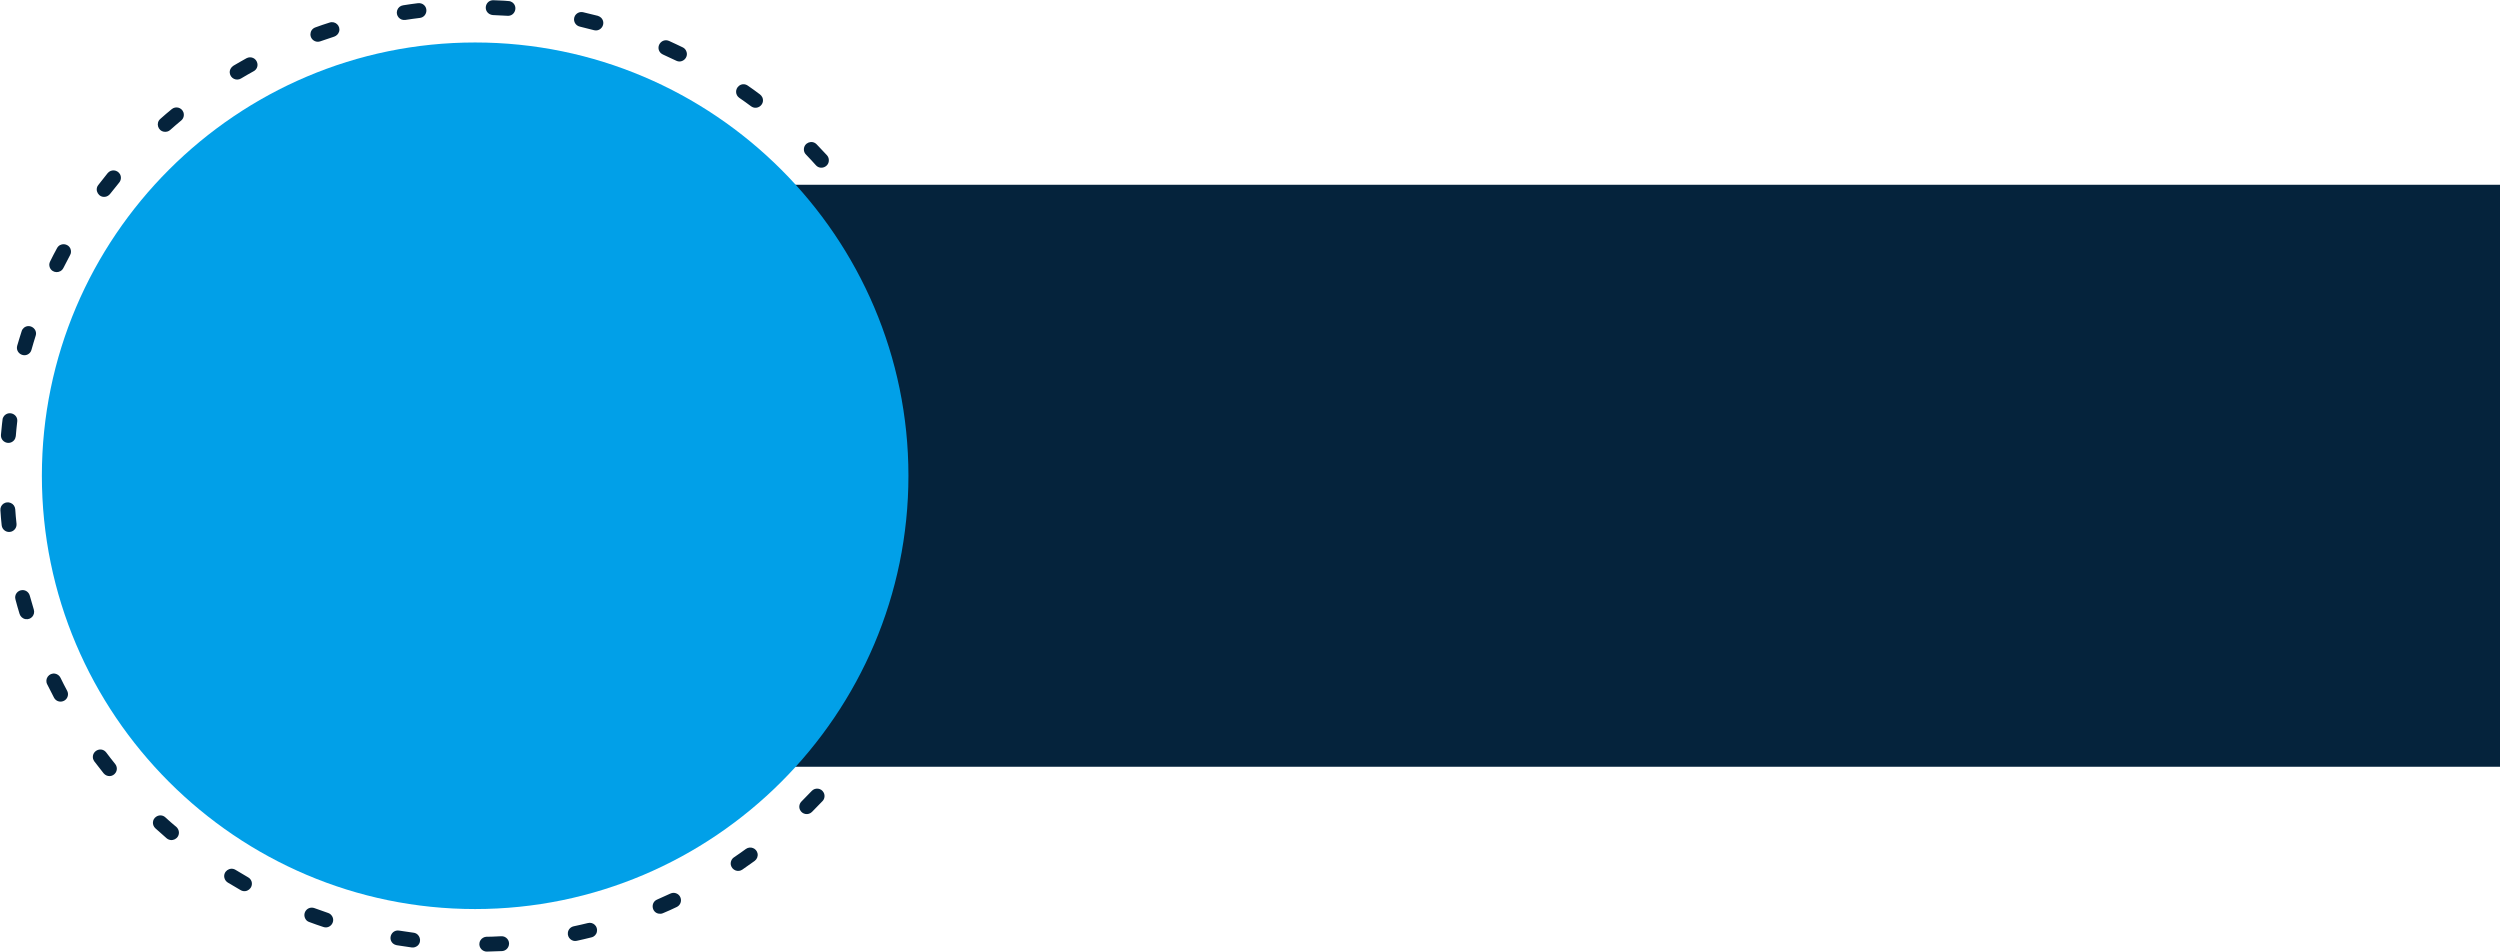
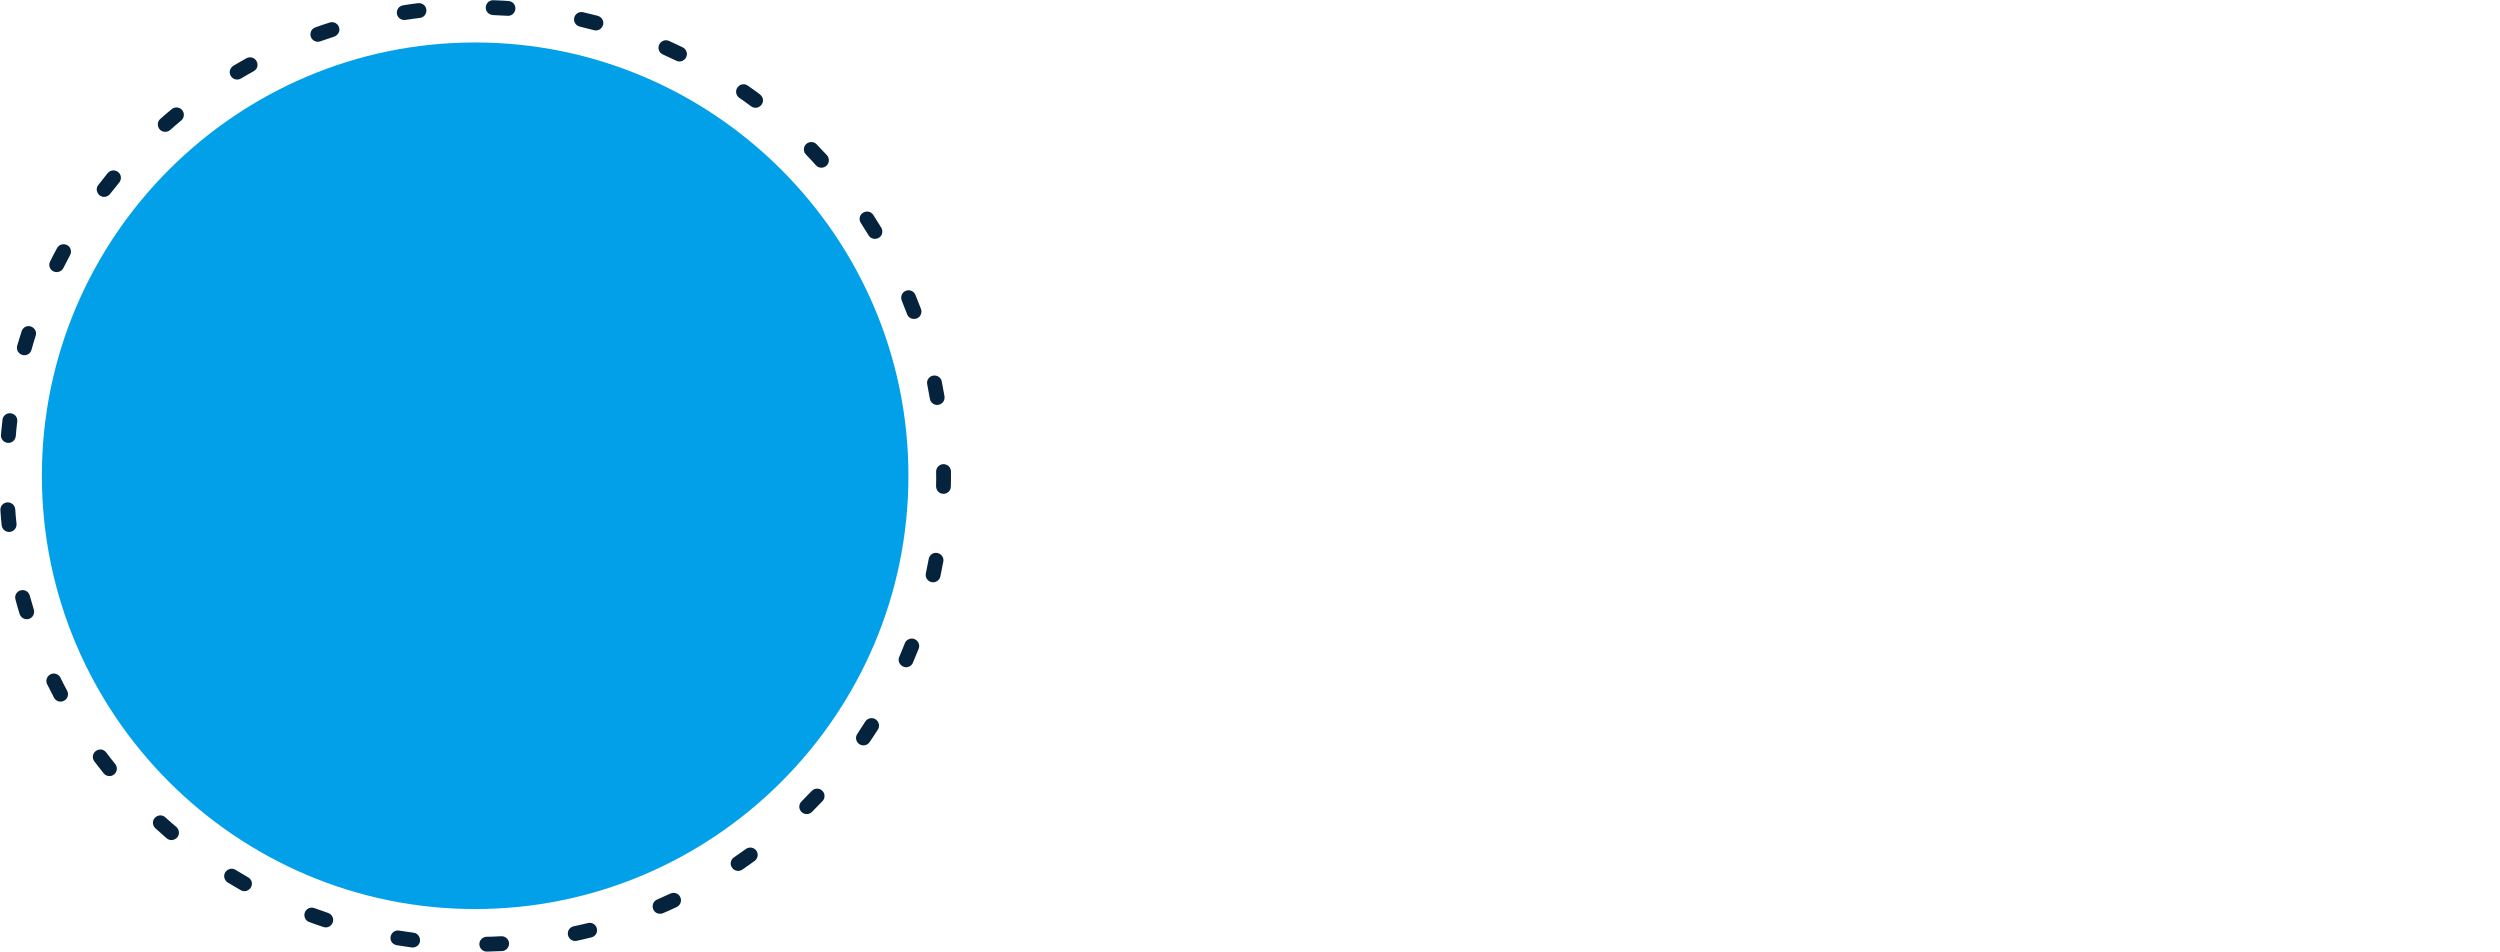
<svg xmlns="http://www.w3.org/2000/svg" fill="#000000" height="1704.9" preserveAspectRatio="xMidYMid meet" version="1" viewBox="260.4 1375.5 4478.6 1704.9" width="4478.6" zoomAndPan="magnify">
  <g id="change1_1">
    <path d="M1158.2,1376.5c-4.5-0.2-9.2-0.4-13.8-0.6c-13.9-0.4-19,17.7-7.2,24.7c1.9,1.1,4,1.7,6.2,1.9 c8.7,0.4,17.3,0.8,26.2,1.3c13.4,0.9,19.4-16.6,8.3-24.3c-2.1-1.3-4.1-2.1-6.6-2.1C1167.1,1377,1162.5,1376.6,1158.2,1376.5 L1158.2,1376.5z M1012.7,1407.6c12.6-1.7,16-18.5,4.7-24.9c-2.6-1.3-5.1-1.7-8.1-1.5c-8.9,1.1-17.7,2.3-26.8,3.8 c-5.1,0.8-9,4.1-10.6,9c-3,9.4,4.9,18.7,14.7,17.2C995.3,1409.8,1004,1408.7,1012.7,1407.6L1012.7,1407.6z M859.2,1441.1 c4.1-1.5,7.4-4.7,8.7-9c3-10.2-6.8-19.6-17-16.2c-8.7,2.6-17.2,5.7-25.6,8.7c-11.3,4.1-11.9,19.8-0.6,24.7c3.2,1.3,6.4,1.3,9.6,0.2 C842.6,1446.6,850.9,1443.8,859.2,1441.1L859.2,1441.1z M714.8,1503.1c5.3-2.8,7.9-8.7,6.6-14.3c-1.9-8.9-11.5-13.2-19.4-9 c-7.9,4.3-15.6,8.9-23.4,13.4c-4.5,2.8-7.2,7.9-6.6,13c1.1,9.6,11.7,14.9,20,10C699.6,1511.6,707.3,1507.3,714.8,1503.1 L714.8,1503.1z M585,1591.4c4.3-3.6,5.8-9.4,4-14.7c-3.2-8.7-13.8-11.5-20.9-5.7c-7,5.7-13.8,11.5-20.5,17.5 c-8.5,7.4-4.3,21.3,6.6,23c4.1,0.6,7.9-0.4,10.9-3C571.6,1602.7,578.2,1597,585,1591.4L585,1591.4z M473.9,1702.6 c3.6-4.3,4.1-10.6,1.3-15.3c-4.9-7.9-15.8-8.9-21.9-1.7c-5.7,7-11.3,14.1-16.8,21.3c-7.4,9.2,0.8,23.2,12.6,21.1 c3.2-0.4,6.4-2.5,8.5-5.1C463,1716.1,468.5,1709.4,473.9,1702.6L473.9,1702.6z M385.9,1832.6c2.1-3.6,2.1-7.5,0.8-11.3 c-4.3-10.4-18.7-11.3-24.1-1.3c-4.3,7.9-8.5,15.8-12.4,23.9c-1.9,3.6-1.9,7.2-0.6,10.7c4.3,10.7,19,11.3,24.3,1.1 C377.8,1848.1,381.8,1840.4,385.9,1832.6L385.9,1832.6z M324.3,1977c4-12.4-10.9-22.6-21.1-14.3c-2.1,1.9-3.4,3.8-4.1,6.4 c-2.8,8.5-5.3,17.2-7.9,25.8c-3.6,13.8,13.6,23,23,12.3c1.3-1.5,2.1-3.2,2.6-5.1C319.2,1993.8,321.6,1985.3,324.3,1977L324.3,1977z M291.3,2130.5c1.5-13-15.1-20.2-23.8-9.6c-1.5,2.1-2.5,4.1-2.6,6.8c-0.8,5.1-1.1,10.2-1.7,15.5c-0.4,3.8-0.8,7.5-1.1,11.3 c-0.8,13,14.9,19.4,23.4,9.8c1.9-2.3,2.8-4.7,3.2-7.5C289.4,2147.8,290.3,2139.1,291.3,2130.5L291.3,2130.5z M287.7,2287.7 c-0.4-4.9-3.4-9.2-7.9-11.1c-9.2-4.1-19.4,2.8-18.7,13c0.6,9,1.3,17.9,2.3,27c0.9,8.3,9.2,13.8,17.2,11.3c6-1.9,10-7.7,9.4-14.1 C289,2305,288.3,2296.4,287.7,2287.7L287.7,2287.7z M313.7,2442.4c-1.7-5.8-6.8-9.8-12.8-9.8c-8.9,0-15.3,8.3-12.8,16.8 c2.3,8.7,4.7,17.3,7.4,26c1.5,4.7,5.7,8.5,10.6,9.2c9.8,1.7,17.7-7.5,14.9-17C318.4,2459.2,316,2450.9,313.7,2442.4L313.7,2442.4z M368.7,2589.5c-1.9-3.8-5.5-6.4-9.6-7.2c-10.7-1.9-19,9.2-14.3,18.8c4,8.1,8.1,16.2,12.4,24.3c6.2,11.3,23,8.3,24.9-4.5 c0.4-3-0.2-5.5-1.5-8.1C376.5,2605.1,372.5,2597.4,368.7,2589.5L368.7,2589.5z M450.7,2723.5c-8.9-11.5-26.8-2.8-23.6,11.3 c0.6,1.7,1.3,3.2,2.3,4.7c5.5,7.2,11.1,14.3,16.6,21.3c6,7.2,16.8,6.6,21.7-1.3c3-4.9,2.6-10.7-0.9-15.3 C461.3,2737.5,456,2730.5,450.7,2723.5L450.7,2723.5z M556.5,2839.6c-4.5-4.1-11.1-4.5-16.2-1.1c-7.4,4.7-7.9,15.1-1.5,20.9 c6.6,6,13.4,11.9,20.2,17.9c9.2,7.5,22.8,0.6,21.9-11.3c-0.4-3.6-1.9-6.6-4.5-9C569.5,2851.3,562.9,2845.5,556.5,2839.6 L556.5,2839.6z M682.2,2933.7c-10-6-22.6,3-19.8,14.5c0.8,3.4,3,6.4,6,8.3c7.7,4.7,15.5,9.2,23.4,13.8c10.4,5.7,22.4-3.8,19.4-15.3 c-1.1-3.4-3.2-6.2-6.4-7.9C697.3,2942.7,689.8,2938.2,682.2,2933.7L682.2,2933.7z M823.6,3002.3c-12.4-4.3-22.8,9.2-15.5,20.2 c1.5,2.3,3.6,3.8,6.2,4.7c8.5,3.2,17,6.2,25.6,9c12.3,4,22.4-10.2,14.7-20.5c-1.7-2.3-3.8-3.8-6.4-4.7 C840,3008.1,831.7,3005.3,823.6,3002.3L823.6,3002.3z M975.4,3042.6c-13.2-2.1-20.9,14.3-10.9,23.2c1.9,1.5,4.1,2.6,6.6,3 c8.9,1.5,17.9,2.8,26.8,4c4,0.6,7.9-0.8,10.9-3.4c8.1-7.7,3.6-21.5-7.4-23C992.7,3045.3,984,3044,975.4,3042.6L975.4,3042.6z M1132,3053.6c-4.3,0.2-8.7,2.6-10.9,6.4c-5.5,9,1.1,20.4,11.7,20.2c9-0.2,18.1-0.6,27.1-0.9c5.8-0.4,10.7-4.5,12.1-10.4 c2.1-8.5-4.9-16.8-13.8-16.2c-5.8,0.2-11.7,0.6-17.5,0.8L1132,3053.6z M1288.1,3034.9c-5.7,1.3-9.8,5.8-10.4,11.5 c-1.1,9,7.2,16.6,16,14.5c8.9-1.9,17.5-4,26.4-6.2c4.9-1.1,8.7-5.1,9.6-10c2.1-9.6-6.6-18.1-16.2-15.6 C1305,3031.1,1296.6,3033.2,1288.1,3034.9L1288.1,3034.9z M1437.6,2987c-12.1,5.1-10,23.2,3,25.3c2.6,0.4,5.1,0.2,7.5-0.9 c8.3-3.4,16.6-7.2,24.7-11.1c11.1-5.5,9.6-21.7-2.5-24.9c-3-0.8-6-0.4-9,0.9C1453.6,2979.9,1445.5,2983.6,1437.6,2987L1437.6,2987z M1575.2,2911.4c-4.5,3-6.6,8.7-5.5,13.9c2.3,9.2,12.8,13.4,20.5,8.1c7.4-5.1,14.7-10.4,22.1-15.6c4.1-3,6.2-8.1,5.3-13.2 c-1.9-9.6-13-13.9-20.9-8.3C1589.7,2901.4,1582.5,2906.5,1575.2,2911.4L1575.2,2911.4z M1696.2,2811.3c-4,4.1-5.1,10.2-2.5,15.3 c4.1,8.1,14.9,9.8,21.3,3.4c6.4-6.4,12.6-12.8,18.9-19.4c4-4.1,4.7-10.6,1.9-15.5c-4.3-7.9-15.1-9.2-21.3-2.6 C1708.4,2798.9,1702.4,2805.1,1696.2,2811.3L1696.2,2811.3z M1796.3,2690.1c-7.7,11.5,4.7,25.4,17,19.2c2.1-0.9,3.6-2.5,4.9-4.3 c5.1-7.5,10.2-15.1,14.9-22.6c6-9.8-2.1-22.1-13.6-20.2c-3.8,0.8-7,2.6-9,6C1805.9,2675.6,1801,2683,1796.3,2690.1L1796.3,2690.1z M1871.3,2552.3c-4.7,11.3,7.4,22.6,18.5,17c2.6-1.3,4.9-3.8,6-6.6c3.6-8.3,7-16.8,10.4-25.1c4.5-12.4-9.4-23.4-20.4-15.5 c-2.1,1.5-3.6,3.4-4.5,5.8C1878.1,2536.1,1874.9,2544.2,1871.3,2552.3L1871.3,2552.3z M1919,2402.7c-2.6,12.6,12.4,21.1,21.9,12.4 c2.1-1.9,3.6-4.1,4.1-7c1.9-8.9,3.6-17.7,5.3-26.6c2.3-13.2-14.3-21.1-23.2-11.1c-1.5,1.9-2.6,4.1-3,6.6 C1922.6,2385.5,1920.7,2394.2,1919,2402.7L1919,2402.7z M1937.3,2246.6c0,5.3,2.8,10,7.5,12.3c8.9,4.1,18.9-2.1,19-11.7 c0.2-9,0.4-17.9,0.2-27c-0.2-11.9-14.1-17.5-22.6-9.4c-2.6,2.6-4,6-4,9.6C1937.7,2229.1,1937.5,2237.9,1937.3,2246.6L1937.3,2246.6z M1926.2,2089.9c1.7,10.2,13.8,14.5,21.7,7.9c3.6-3,5.3-7.7,4.5-12.4c-1.5-8.9-3.2-17.7-4.9-26.6c-2.5-12.4-19.6-14.5-25.1-3 c-1.3,2.4-1.5,5.5-0.9,8.5C1923.1,2072.8,1924.7,2081.5,1926.2,2089.9L1926.2,2089.9z M1885.4,1938.4c4.1,11.1,20.2,11.5,24.7,0.2 c1.3-3.2,1.3-6.4,0.2-9.6c-3.2-8.5-6.6-17-10-25.3c-5.5-12.6-23.9-10-25.4,3.8c-0.2,2.3,0,4.3,0.9,6.4 C1879,1922,1882.2,1930.1,1885.4,1938.4L1885.4,1938.4z M1816.5,1797.2c5.8,9.4,20.2,7.9,23.9-2.6c1.1-4,0.9-7.7-1.3-11.3 c-4.7-7.7-9.4-15.3-14.3-22.8c-7.5-11.3-25.1-5.5-24.5,7.9c0.2,2.5,0.9,4.7,2.3,6.6C1807.2,1782.3,1811.9,1789.7,1816.5,1797.2 L1816.5,1797.2z M1722.2,1671.7c8.3,9,23.6,2.6,23-9.6c0-3-1.3-6.2-3.4-8.5c-6-6.6-12.3-13.2-18.5-19.6c-8.3-8.5-22.6-2.8-22.8,9 c0,3.6,1.1,6.8,3.8,9.4C1710.3,1658.8,1716.4,1665.1,1722.2,1671.7L1722.2,1671.7z M1605.9,1565.9c11.1,8.1,25.6-3.6,20.2-16 c-1.1-2.1-2.5-4-4.3-5.3c-7.2-5.5-14.5-10.7-21.9-15.8c-4.9-3.4-11.3-3.2-15.8,0.6c-7,5.7-6.6,16.2,0.6,21.3 C1591.9,1555.5,1598.9,1560.8,1605.9,1565.9L1605.9,1565.9z M1471.9,1484.3c10.9,5.3,22.8-6,17.9-17.2c-1.1-3-3.6-5.5-6.4-6.8 c-8.1-4-16.4-7.7-24.5-11.5c-13.4-5.7-25.1,10.7-15.1,21.5c1.3,1.1,2.6,2.1,4.1,2.8C1456,1476.7,1464,1480.5,1471.9,1484.3 L1471.9,1484.3z M1324.6,1429.6c13.2,3.2,22.2-12.8,12.6-22.4c-1.9-1.7-3.6-2.6-6-3.4c-8.7-2.3-17.3-4.3-26.2-6.4 c-5.8-1.3-11.7,1.3-14.7,6.6c-4.1,7.7,0.2,17.3,8.9,19.2C1307.7,1425.3,1316.2,1427.4,1324.6,1429.6L1324.6,1429.6z" fill="#05233c" />
  </g>
  <g id="change1_2">
-     <path clip-rule="evenodd" d="M638.5 1706.5H4739V2749.1H638.5z" fill="#05233c" fill-rule="evenodd" />
-   </g>
+     </g>
  <g id="change2_1">
-     <path clip-rule="evenodd" d="M1111.5,3004c427.5,0,776.3-348.7,776.3-776.3c0-427.3-348.7-776.1-776.3-776.1 c-427.3,0-776.1,348.7-776.1,776.1C335.4,2655.3,684.1,3004,1111.5,3004L1111.5,3004z" fill="#01a0e8" fill-rule="evenodd" />
+     <path clip-rule="evenodd" d="M1111.5,3004c427.5,0,776.3-348.7,776.3-776.3c0-427.3-348.7-776.1-776.3-776.1 c-427.3,0-776.1,348.7-776.1,776.1C335.4,2655.3,684.1,3004,1111.5,3004z" fill="#01a0e8" fill-rule="evenodd" />
  </g>
</svg>